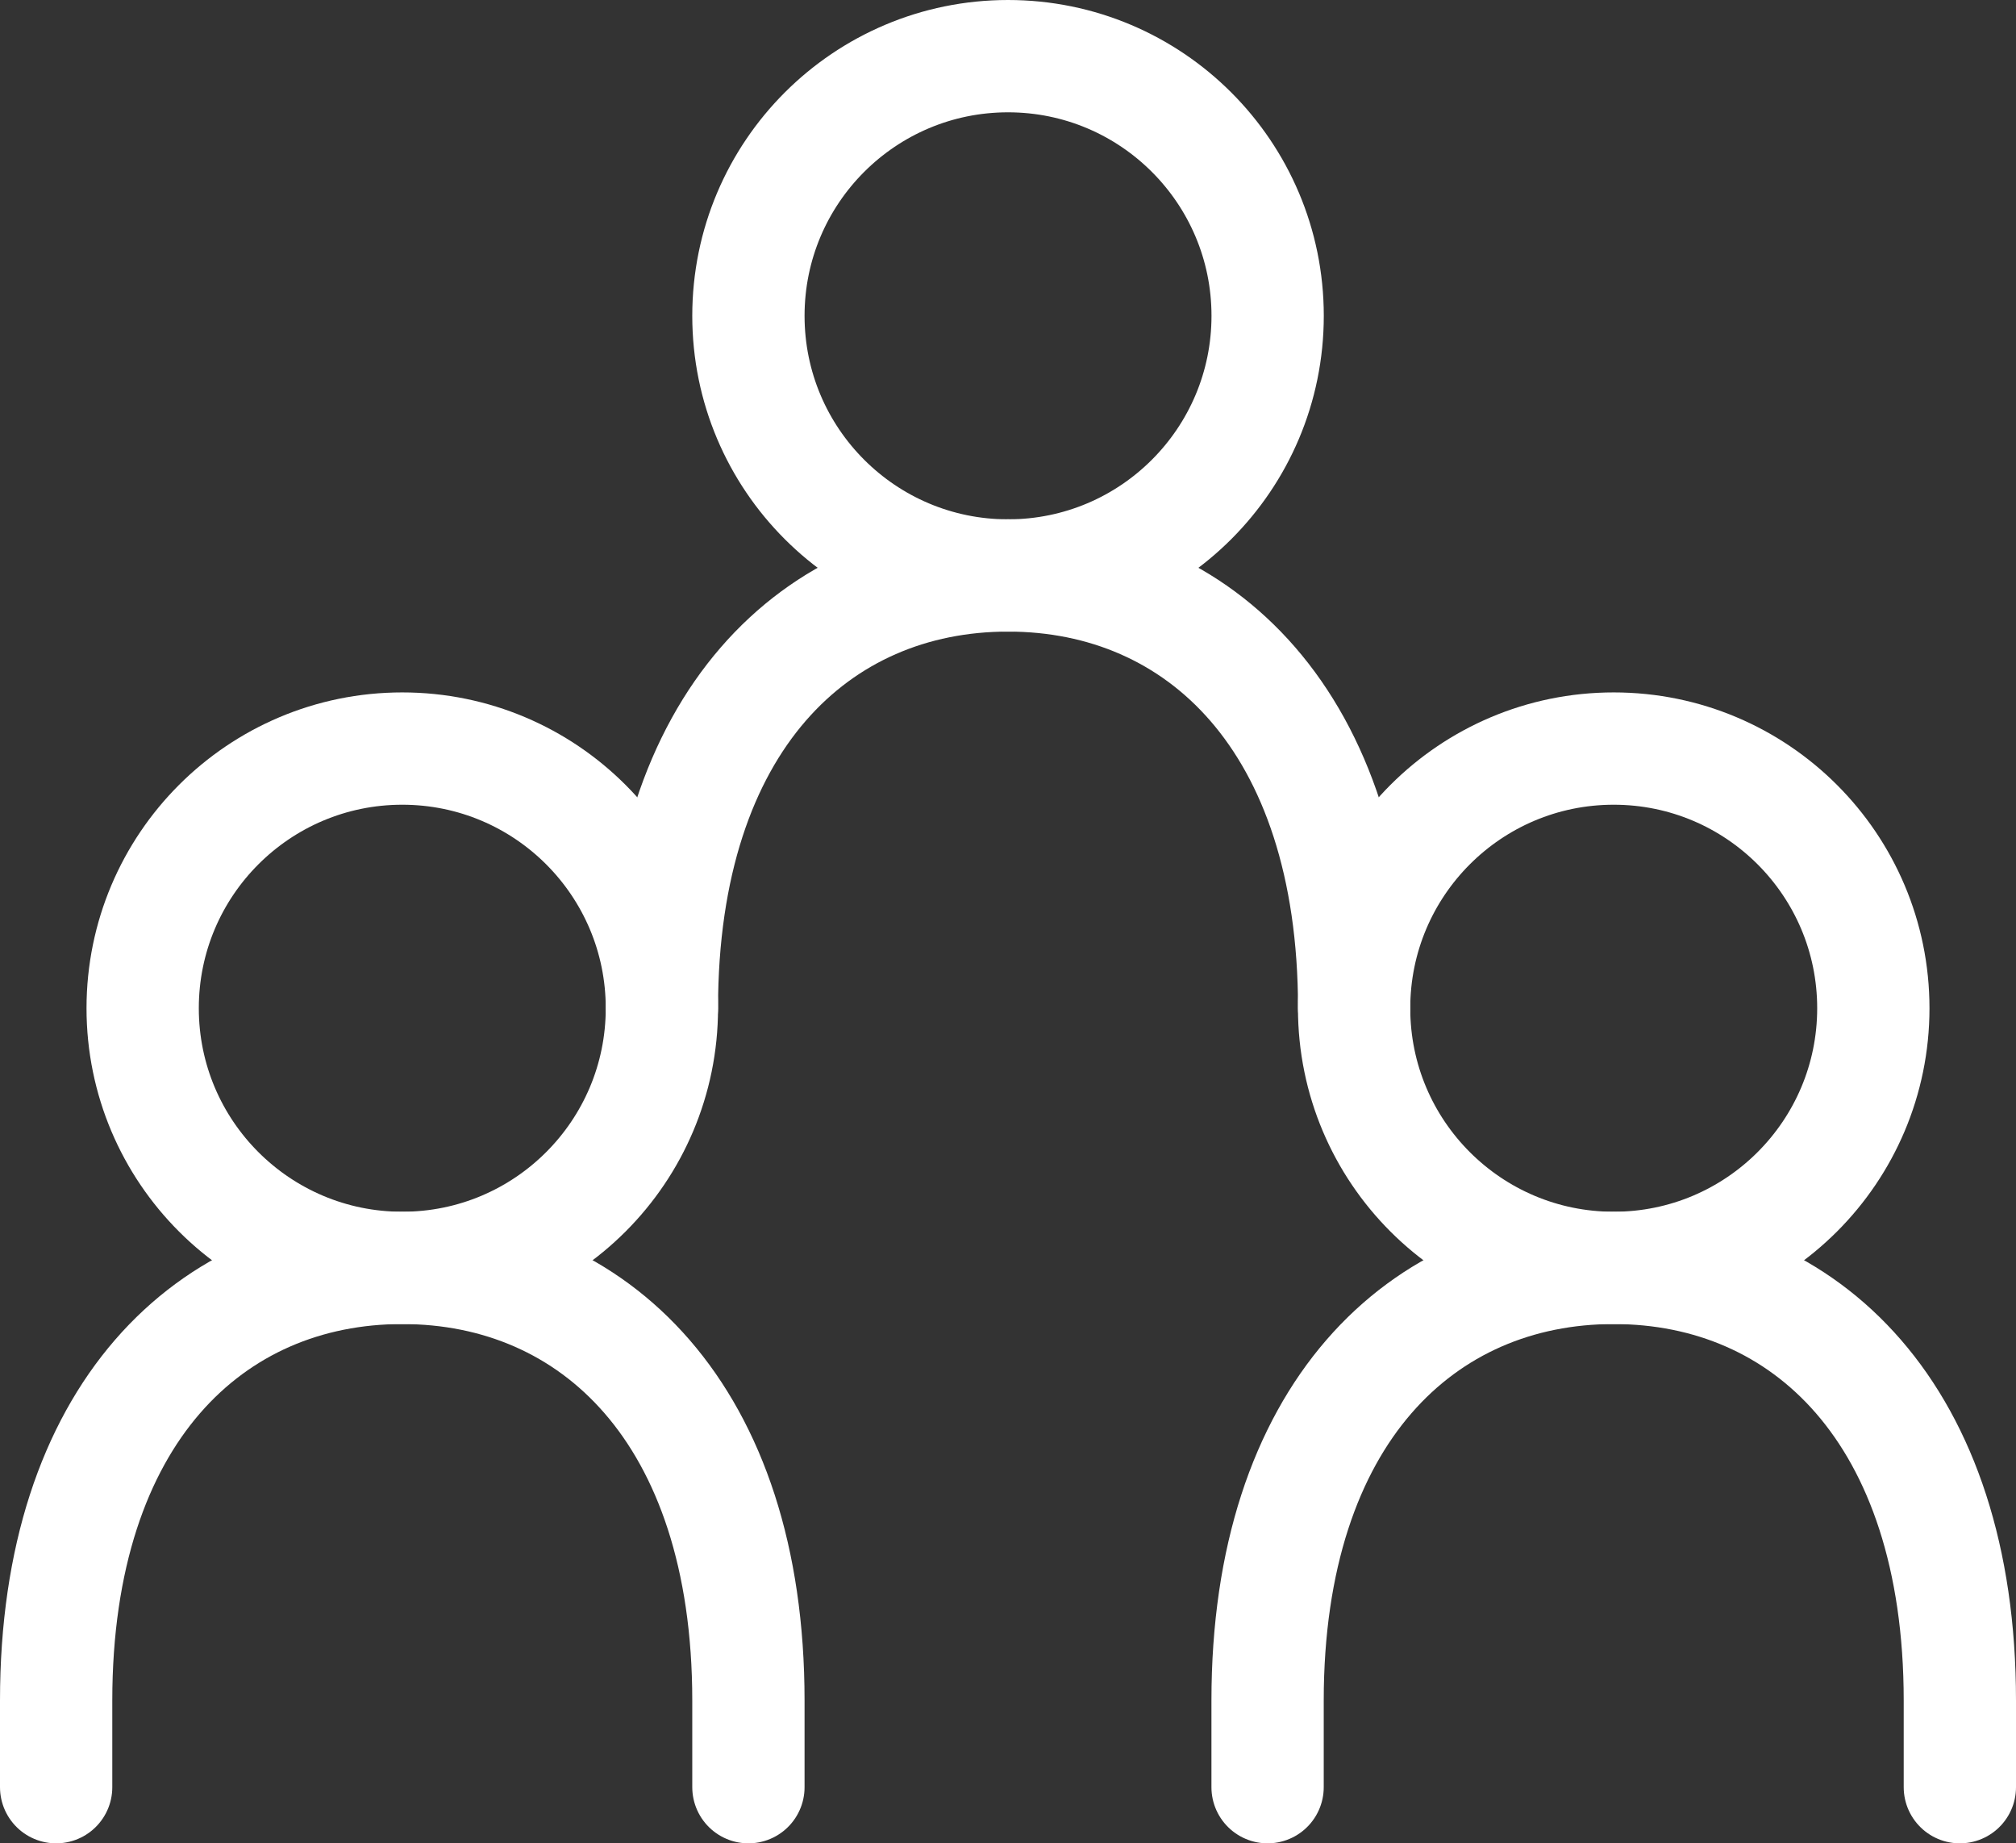
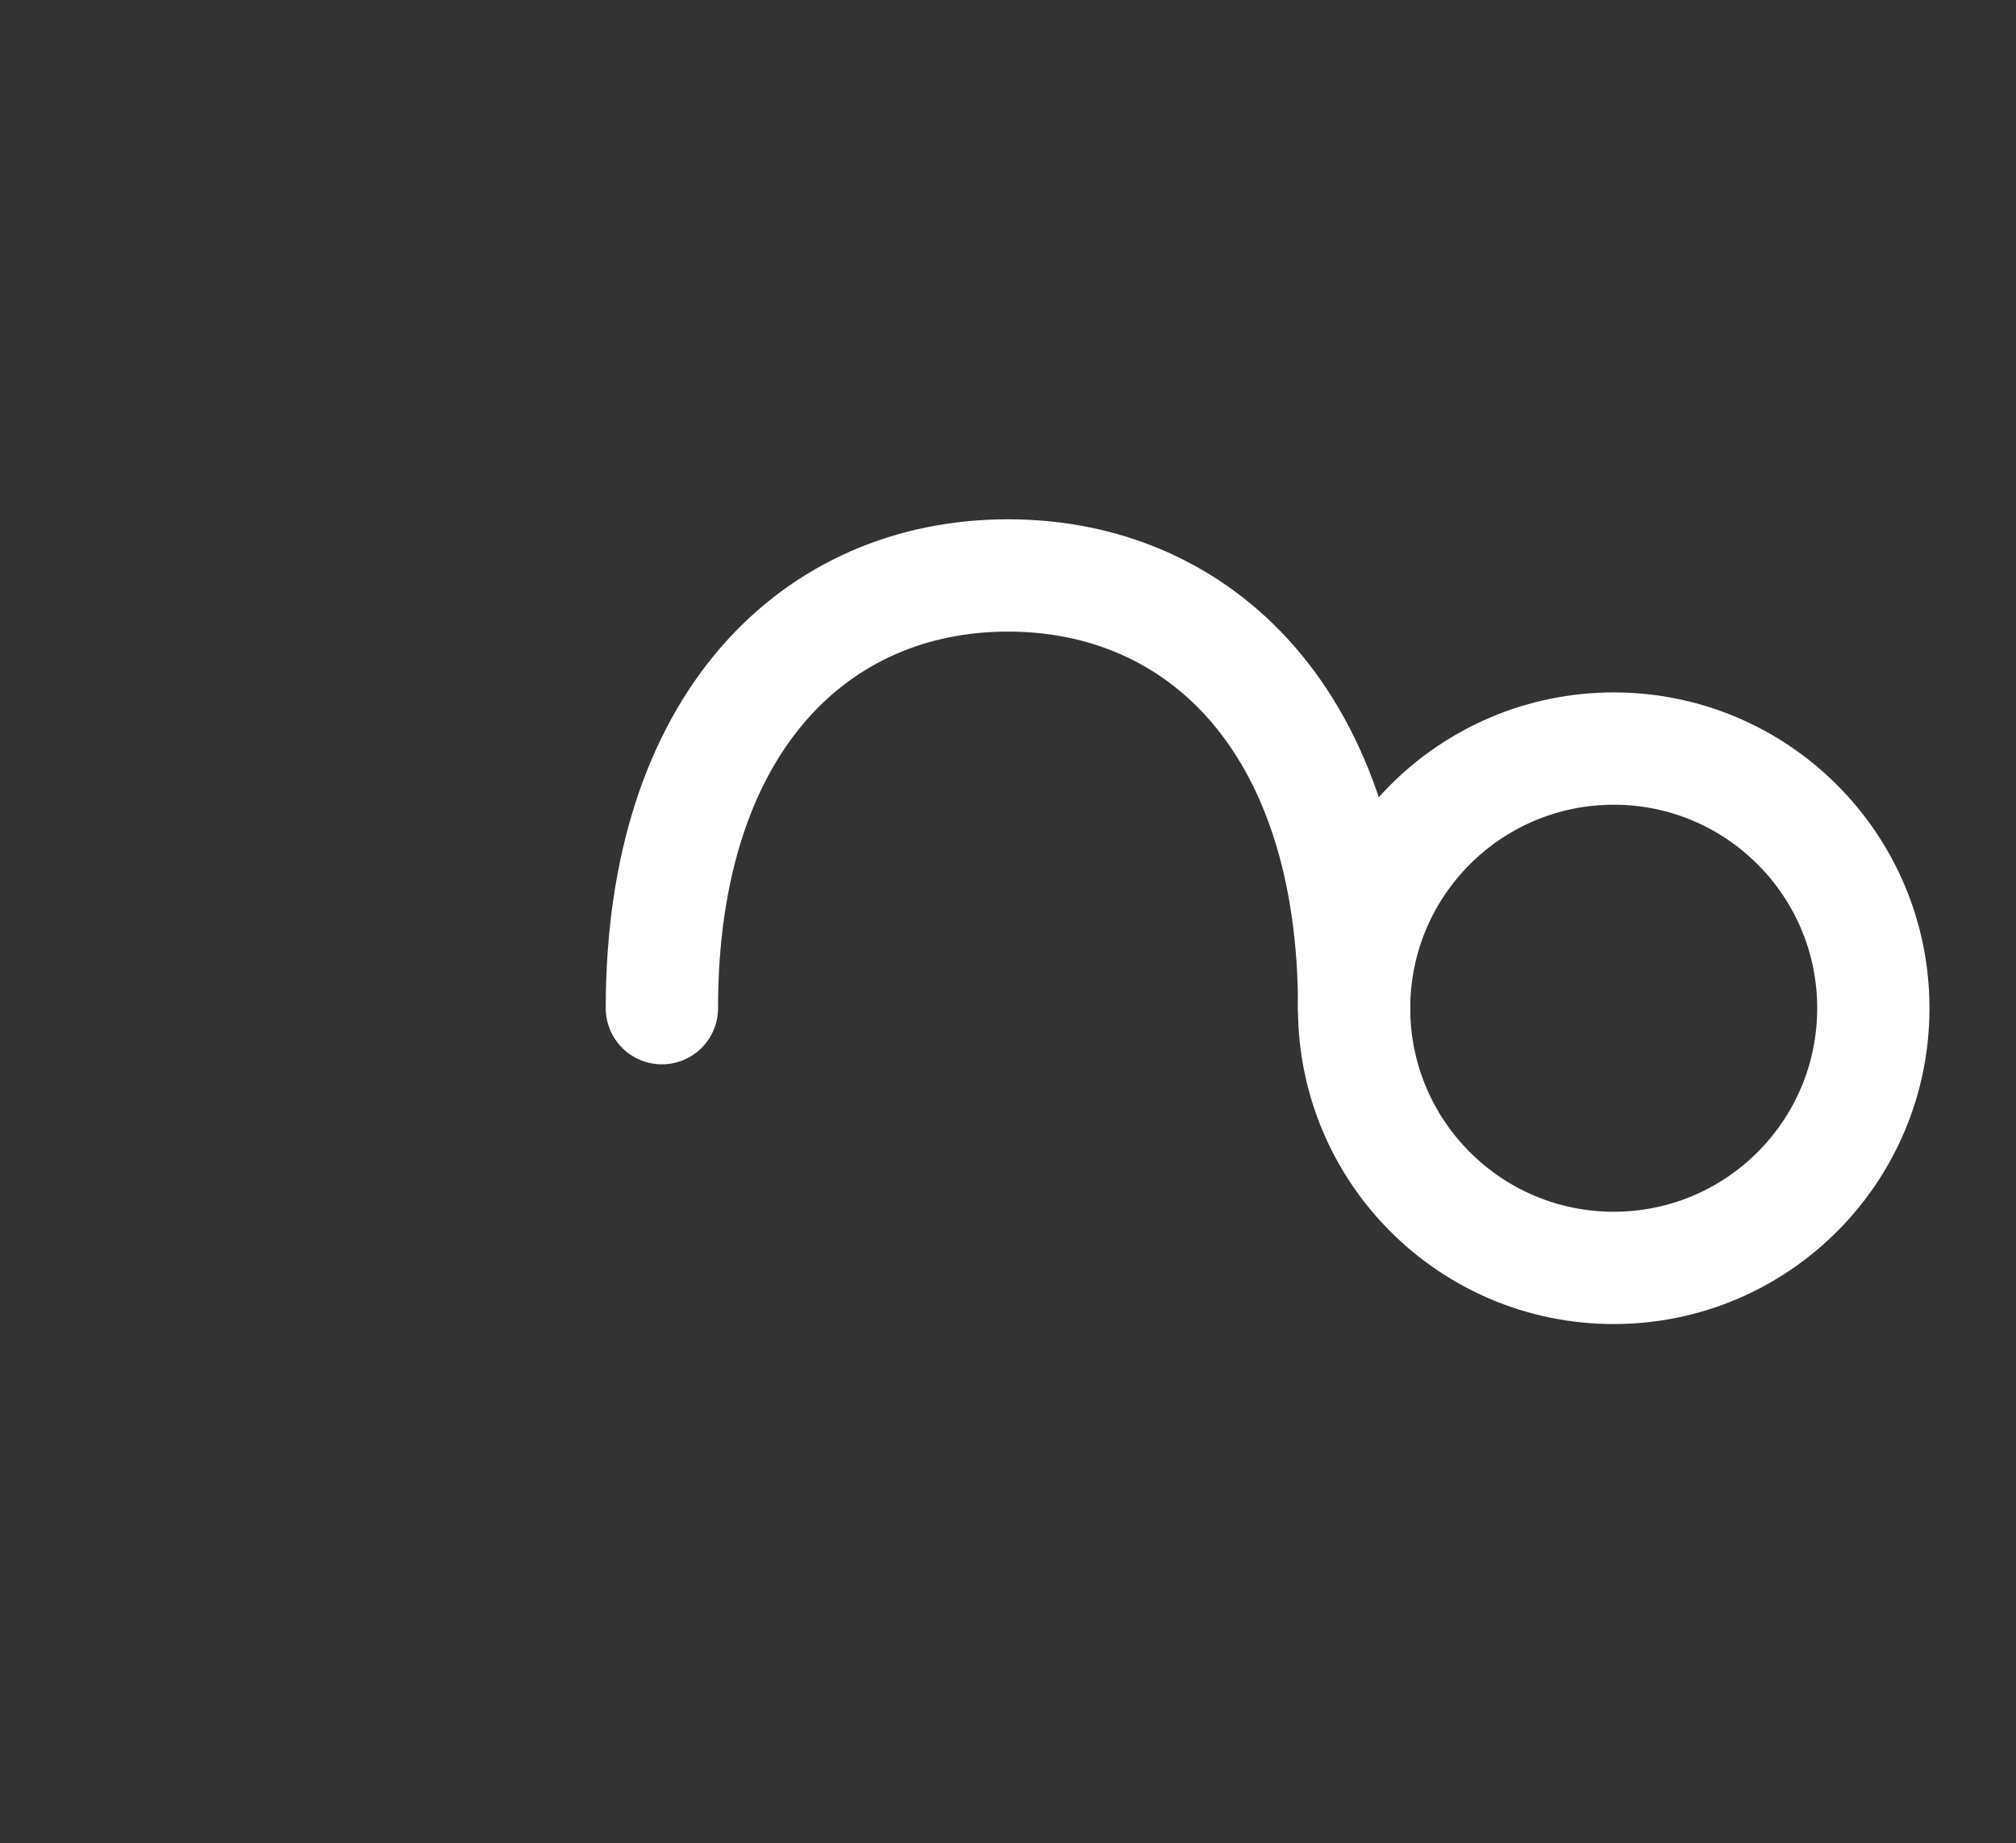
<svg xmlns="http://www.w3.org/2000/svg" width="35.907" height="32.825" viewBox="0 0 35.907 32.825">
  <rect x="0" y="0" width="35.907" height="32.825" fill="#333333" stroke="none" />
  <g id="Charities_Icon" data-name="Charities Icon" transform="translate(-293.336 -418.168)">
-     <circle id="Ellipse_66" data-name="Ellipse 66" cx="4.624" cy="4.624" r="4.624" transform="translate(306.666 419.168)" fill="none" stroke="#fff" stroke-linecap="round" stroke-linejoin="round" stroke-width="2" />
-     <circle id="Ellipse_67" data-name="Ellipse 67" cx="4.624" cy="4.624" r="4.624" transform="translate(295.877 431.498)" fill="none" stroke="#fff" stroke-linecap="round" stroke-linejoin="round" stroke-width="2" />
    <circle id="Ellipse_68" data-name="Ellipse 68" cx="4.624" cy="4.624" r="4.624" transform="translate(317.454 431.498)" fill="none" stroke="#fff" stroke-linecap="round" stroke-linejoin="round" stroke-width="2" />
    <path id="Path_119" data-name="Path 119" d="M966.367,1681.735c0-5.111-2.757-7.706-6.165-7.706s-6.165,2.595-6.165,7.706" transform="translate(-648.912 -1245.614)" fill="none" stroke="#fff" stroke-linecap="round" stroke-linejoin="round" stroke-width="2" />
-     <path id="Path_120" data-name="Path 120" d="M903.367,1755.277v-1.541c0-5.111-2.757-7.706-6.165-7.706s-6.165,2.595-6.165,7.706v1.541" transform="translate(-596.701 -1305.284)" fill="none" stroke="#fff" stroke-linecap="round" stroke-linejoin="round" stroke-width="2" />
-     <path id="Path_121" data-name="Path 121" d="M1029.367,1755.277v-1.541c0-5.111-2.757-7.706-6.165-7.706s-6.165,2.595-6.165,7.706v1.541" transform="translate(-701.124 -1305.284)" fill="none" stroke="#fff" stroke-linecap="round" stroke-linejoin="round" stroke-width="2" />
  </g>
</svg>